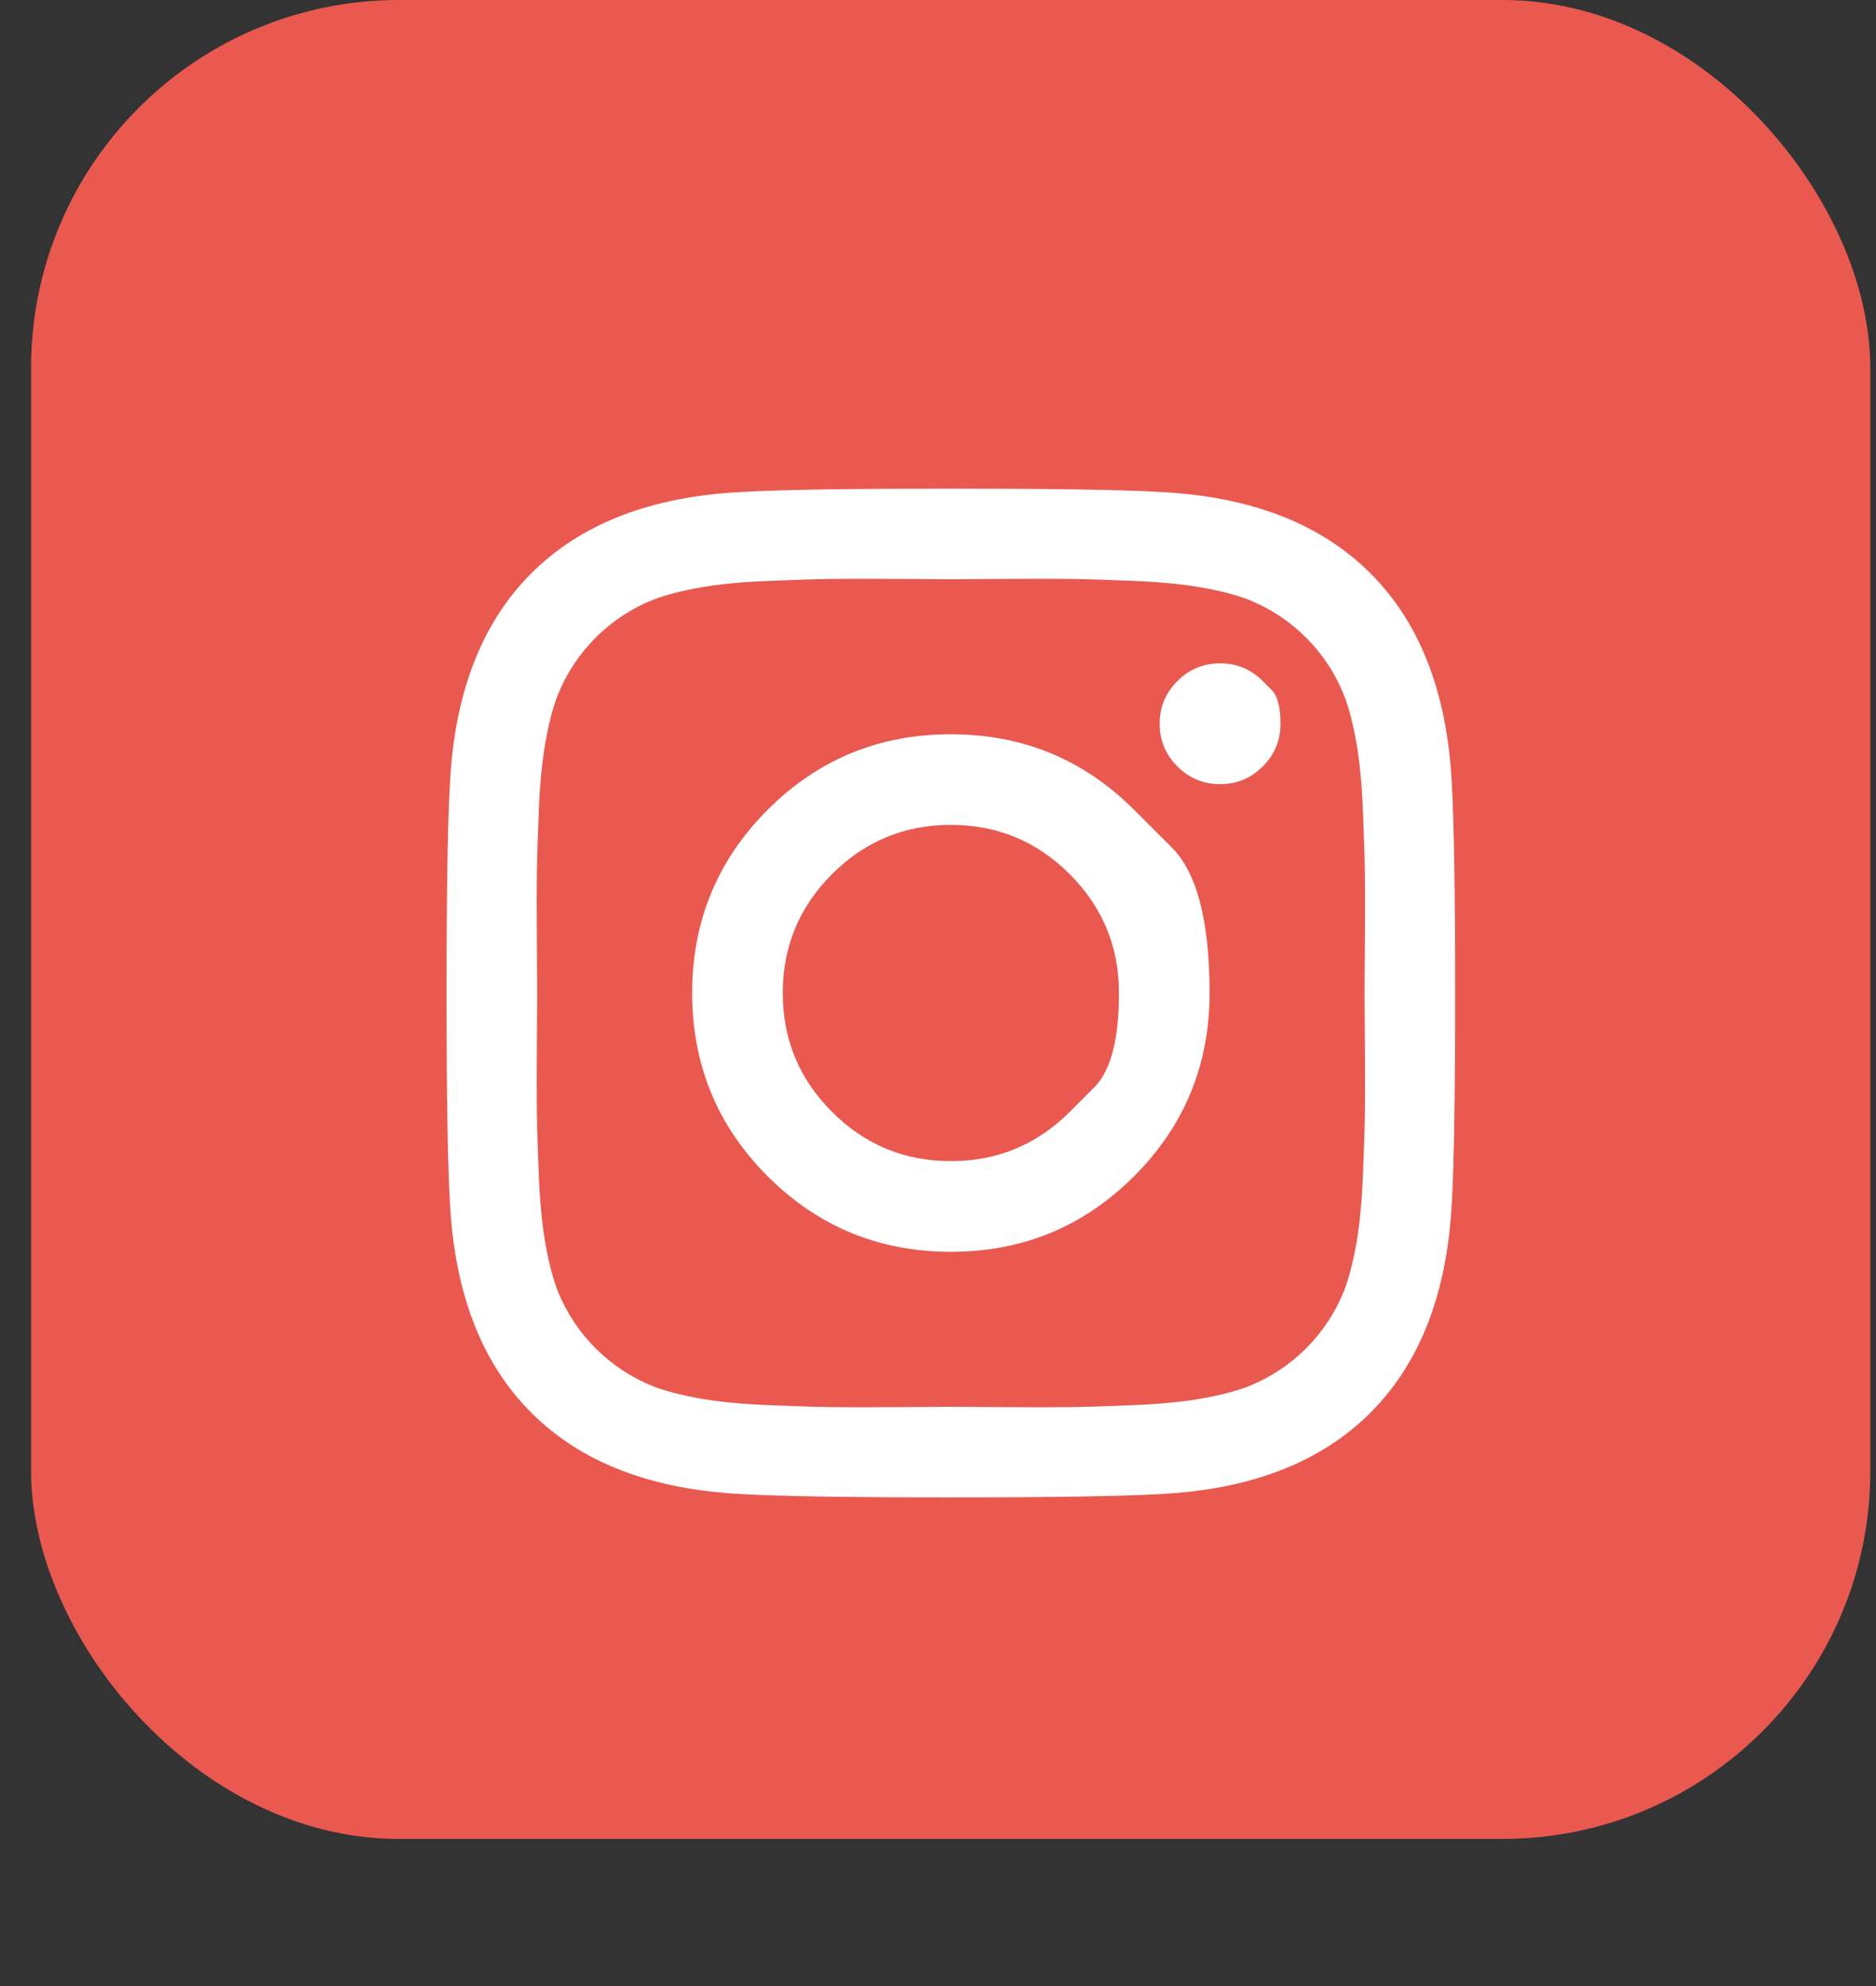
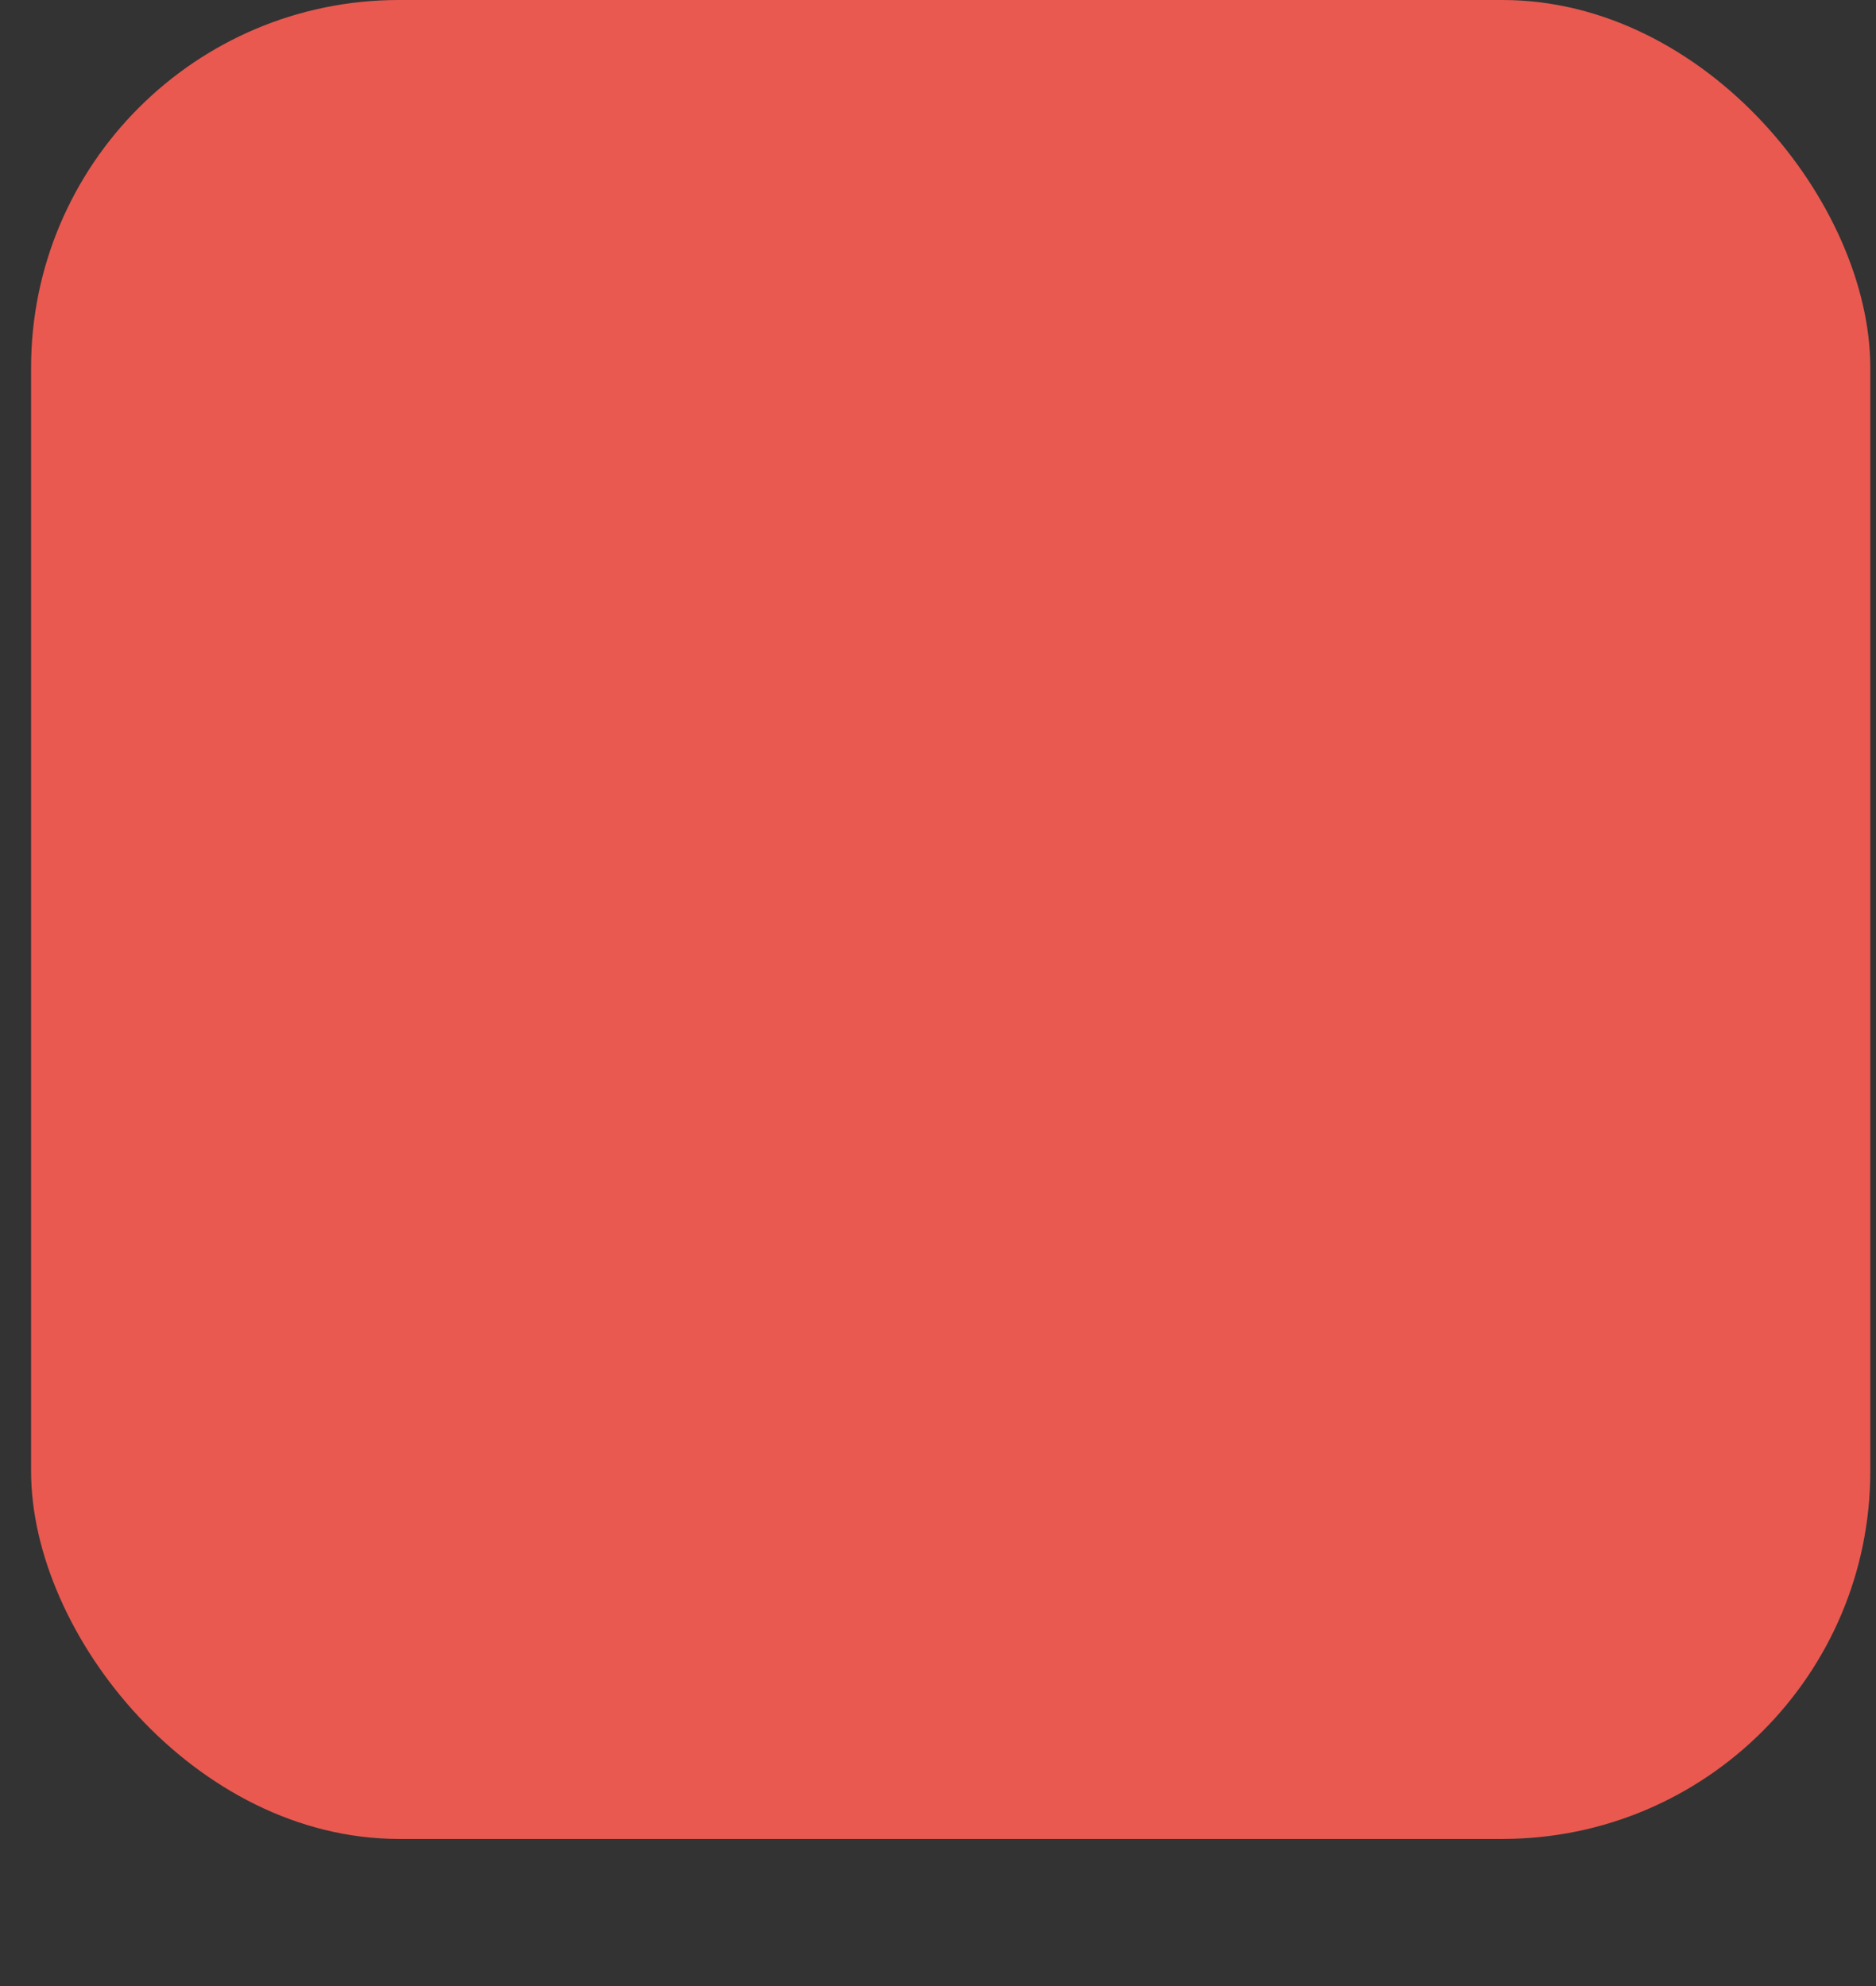
<svg xmlns="http://www.w3.org/2000/svg" width="51" height="54" viewBox="0 0 51 54" fill="none">
  <rect x="0" y="0" width="51" height="54" fill="#333333" stroke="none" />
  <rect x="0.845" width="50" height="50" rx="10" fill="#E95950" />
  <g clip-path="url(#clip0_26_4537)">
    <path d="M29.081 30.232C29.081 30.232 29.304 30.009 29.75 29.562C30.196 29.116 30.42 28.262 30.42 27C30.42 25.738 29.973 24.661 29.081 23.768C28.188 22.875 27.111 22.428 25.85 22.428C24.588 22.428 23.511 22.875 22.619 23.768C21.726 24.661 21.28 25.738 21.28 27C21.28 28.262 21.726 29.339 22.619 30.232C23.511 31.125 24.588 31.571 25.85 31.571C27.111 31.571 28.188 31.125 29.081 30.232ZM30.83 22.018C30.83 22.018 31.172 22.36 31.857 23.045C32.541 23.729 32.883 25.048 32.883 27C32.883 28.952 32.199 30.613 30.83 31.982C29.462 33.351 27.801 34.036 25.85 34.036C23.898 34.036 22.238 33.351 20.869 31.982C19.501 30.613 18.817 28.952 18.817 27C18.817 25.048 19.501 23.387 20.869 22.018C22.238 20.649 23.898 19.964 25.85 19.964C27.801 19.964 29.462 20.649 30.83 22.018ZM34.329 18.518C34.329 18.518 34.409 18.598 34.57 18.759C34.73 18.92 34.811 19.226 34.811 19.678C34.811 20.131 34.65 20.518 34.329 20.839C34.008 21.161 33.621 21.321 33.169 21.321C32.716 21.321 32.33 21.161 32.008 20.839C31.687 20.518 31.526 20.131 31.526 19.678C31.526 19.226 31.687 18.839 32.008 18.518C32.33 18.196 32.716 18.036 33.169 18.036C33.621 18.036 34.008 18.196 34.329 18.518ZM27.215 15.741C27.215 15.741 27.009 15.742 26.595 15.745C26.181 15.748 25.933 15.75 25.85 15.75C25.767 15.75 25.311 15.747 24.484 15.741C23.657 15.735 23.029 15.735 22.601 15.741C22.172 15.747 21.598 15.765 20.878 15.795C20.158 15.824 19.546 15.884 19.04 15.973C18.534 16.062 18.108 16.173 17.763 16.303C17.168 16.542 16.645 16.887 16.192 17.339C15.74 17.792 15.395 18.315 15.157 18.911C15.026 19.256 14.916 19.681 14.827 20.187C14.738 20.693 14.678 21.306 14.648 22.027C14.619 22.747 14.601 23.321 14.595 23.75C14.589 24.178 14.589 24.806 14.595 25.634C14.601 26.461 14.604 26.917 14.604 27C14.604 27.083 14.601 27.539 14.595 28.366C14.589 29.193 14.589 29.821 14.595 30.25C14.601 30.678 14.619 31.253 14.648 31.973C14.678 32.693 14.738 33.306 14.827 33.812C14.916 34.318 15.026 34.744 15.157 35.089C15.395 35.684 15.74 36.208 16.192 36.661C16.645 37.113 17.168 37.458 17.763 37.696C18.108 37.827 18.534 37.937 19.04 38.027C19.546 38.116 20.158 38.175 20.878 38.205C21.598 38.235 22.172 38.253 22.601 38.259C23.029 38.265 23.657 38.265 24.484 38.259C25.311 38.253 25.767 38.25 25.85 38.25C25.933 38.25 26.388 38.253 27.215 38.259C28.042 38.265 28.67 38.265 29.099 38.259C29.527 38.253 30.101 38.235 30.821 38.205C31.541 38.175 32.154 38.116 32.66 38.027C33.166 37.937 33.591 37.827 33.936 37.696C34.531 37.458 35.055 37.113 35.507 36.661C35.959 36.208 36.304 35.684 36.542 35.089C36.673 34.744 36.783 34.318 36.873 33.812C36.962 33.306 37.021 32.693 37.051 31.973C37.081 31.253 37.099 30.678 37.105 30.25C37.111 29.821 37.111 29.193 37.105 28.366C37.099 27.539 37.096 27.083 37.096 27C37.096 26.917 37.099 26.461 37.105 25.634C37.111 24.806 37.111 24.178 37.105 23.75C37.099 23.321 37.081 22.747 37.051 22.027C37.021 21.306 36.962 20.693 36.873 20.187C36.783 19.681 36.673 19.256 36.542 18.911C36.304 18.315 35.959 17.792 35.507 17.339C35.055 16.887 34.531 16.542 33.936 16.303C33.591 16.173 33.166 16.062 32.66 15.973C32.154 15.884 31.541 15.824 30.821 15.795C30.101 15.765 29.527 15.747 29.099 15.741C28.67 15.735 28.042 15.735 27.215 15.741ZM39.47 21.339C39.529 22.387 39.559 24.274 39.559 27C39.559 29.726 39.529 31.613 39.47 32.661C39.351 35.137 38.613 37.053 37.256 38.411C35.9 39.768 33.984 40.506 31.508 40.625C30.461 40.684 28.575 40.714 25.85 40.714C23.125 40.714 21.238 40.684 20.191 40.625C17.716 40.506 15.8 39.768 14.443 38.411C13.086 37.053 12.349 35.137 12.23 32.661C12.17 31.613 12.14 29.726 12.14 27C12.14 24.274 12.17 22.387 12.23 21.339C12.349 18.863 13.086 16.946 14.443 15.589C15.8 14.232 17.716 13.494 20.191 13.375C21.238 13.315 23.125 13.286 25.85 13.286C28.575 13.286 30.461 13.315 31.508 13.375C33.984 13.494 35.9 14.232 37.256 15.589C38.613 16.946 39.351 18.863 39.47 21.339Z" fill="white" />
  </g>
  <defs>
    <clipPath id="clip0_26_4537">
-       <rect width="27.93" height="32" fill="white" transform="matrix(1 0 0 -1 11.885 43)" />
-     </clipPath>
+       </clipPath>
  </defs>
</svg>